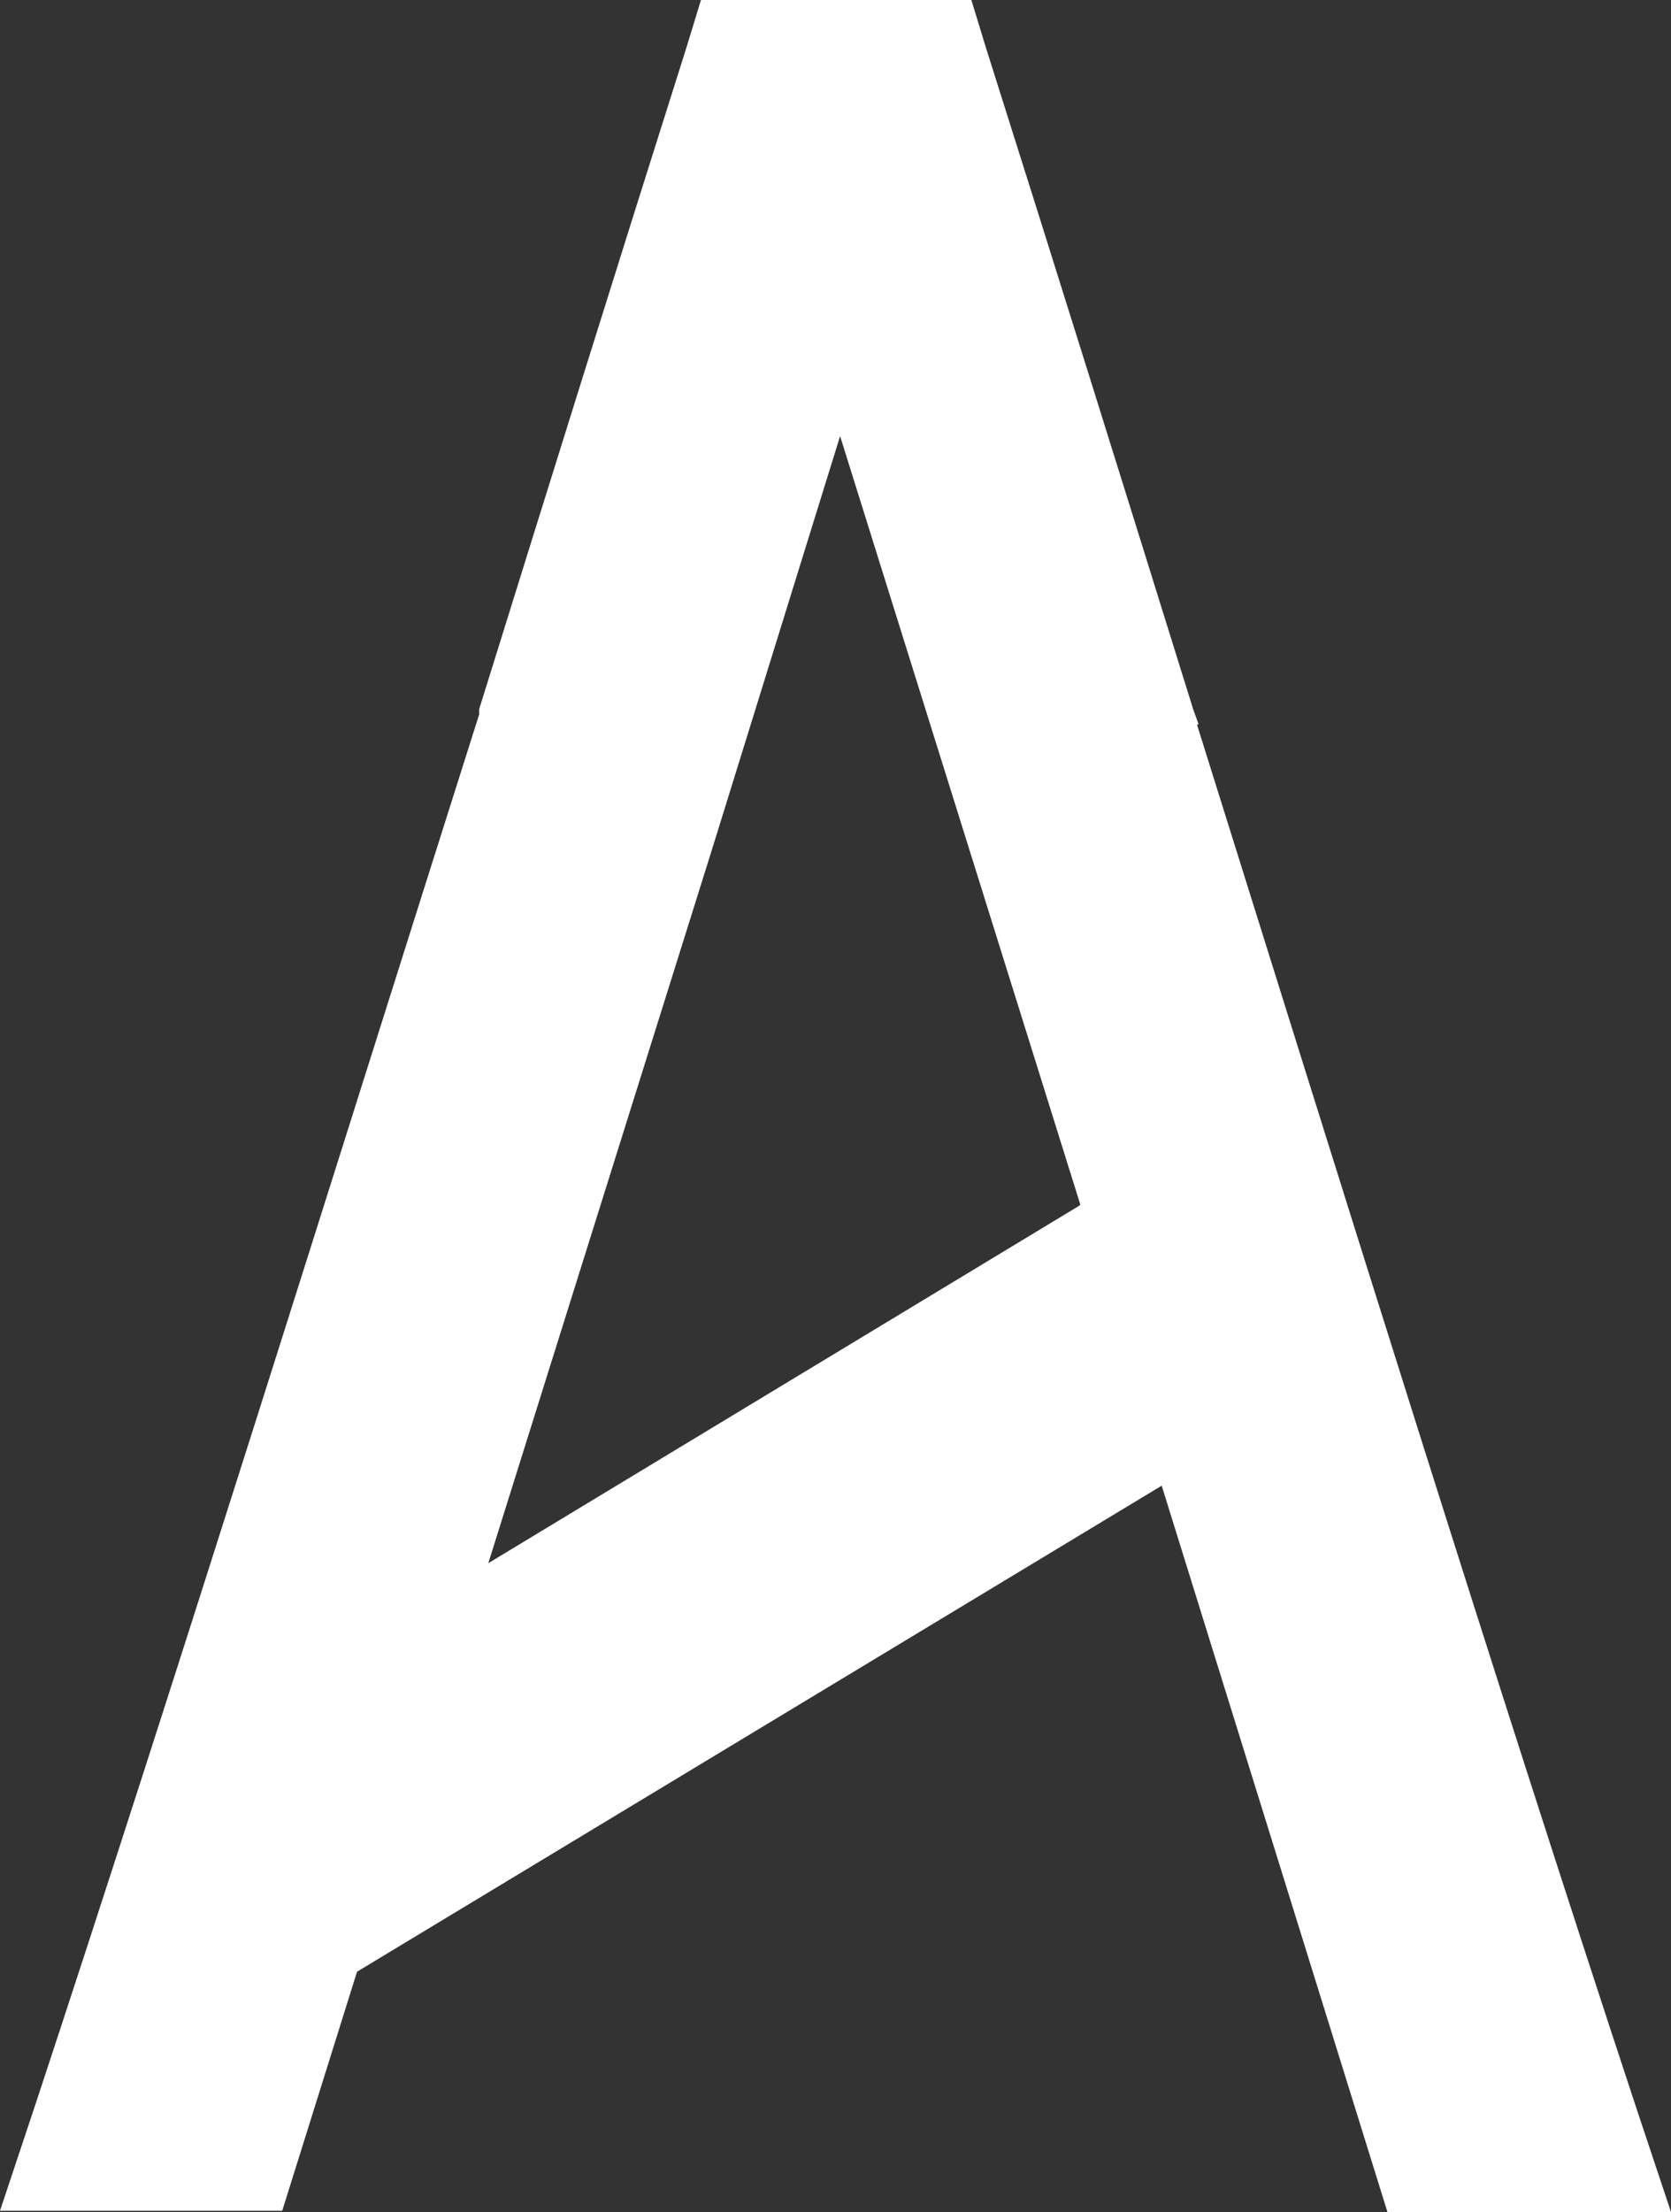
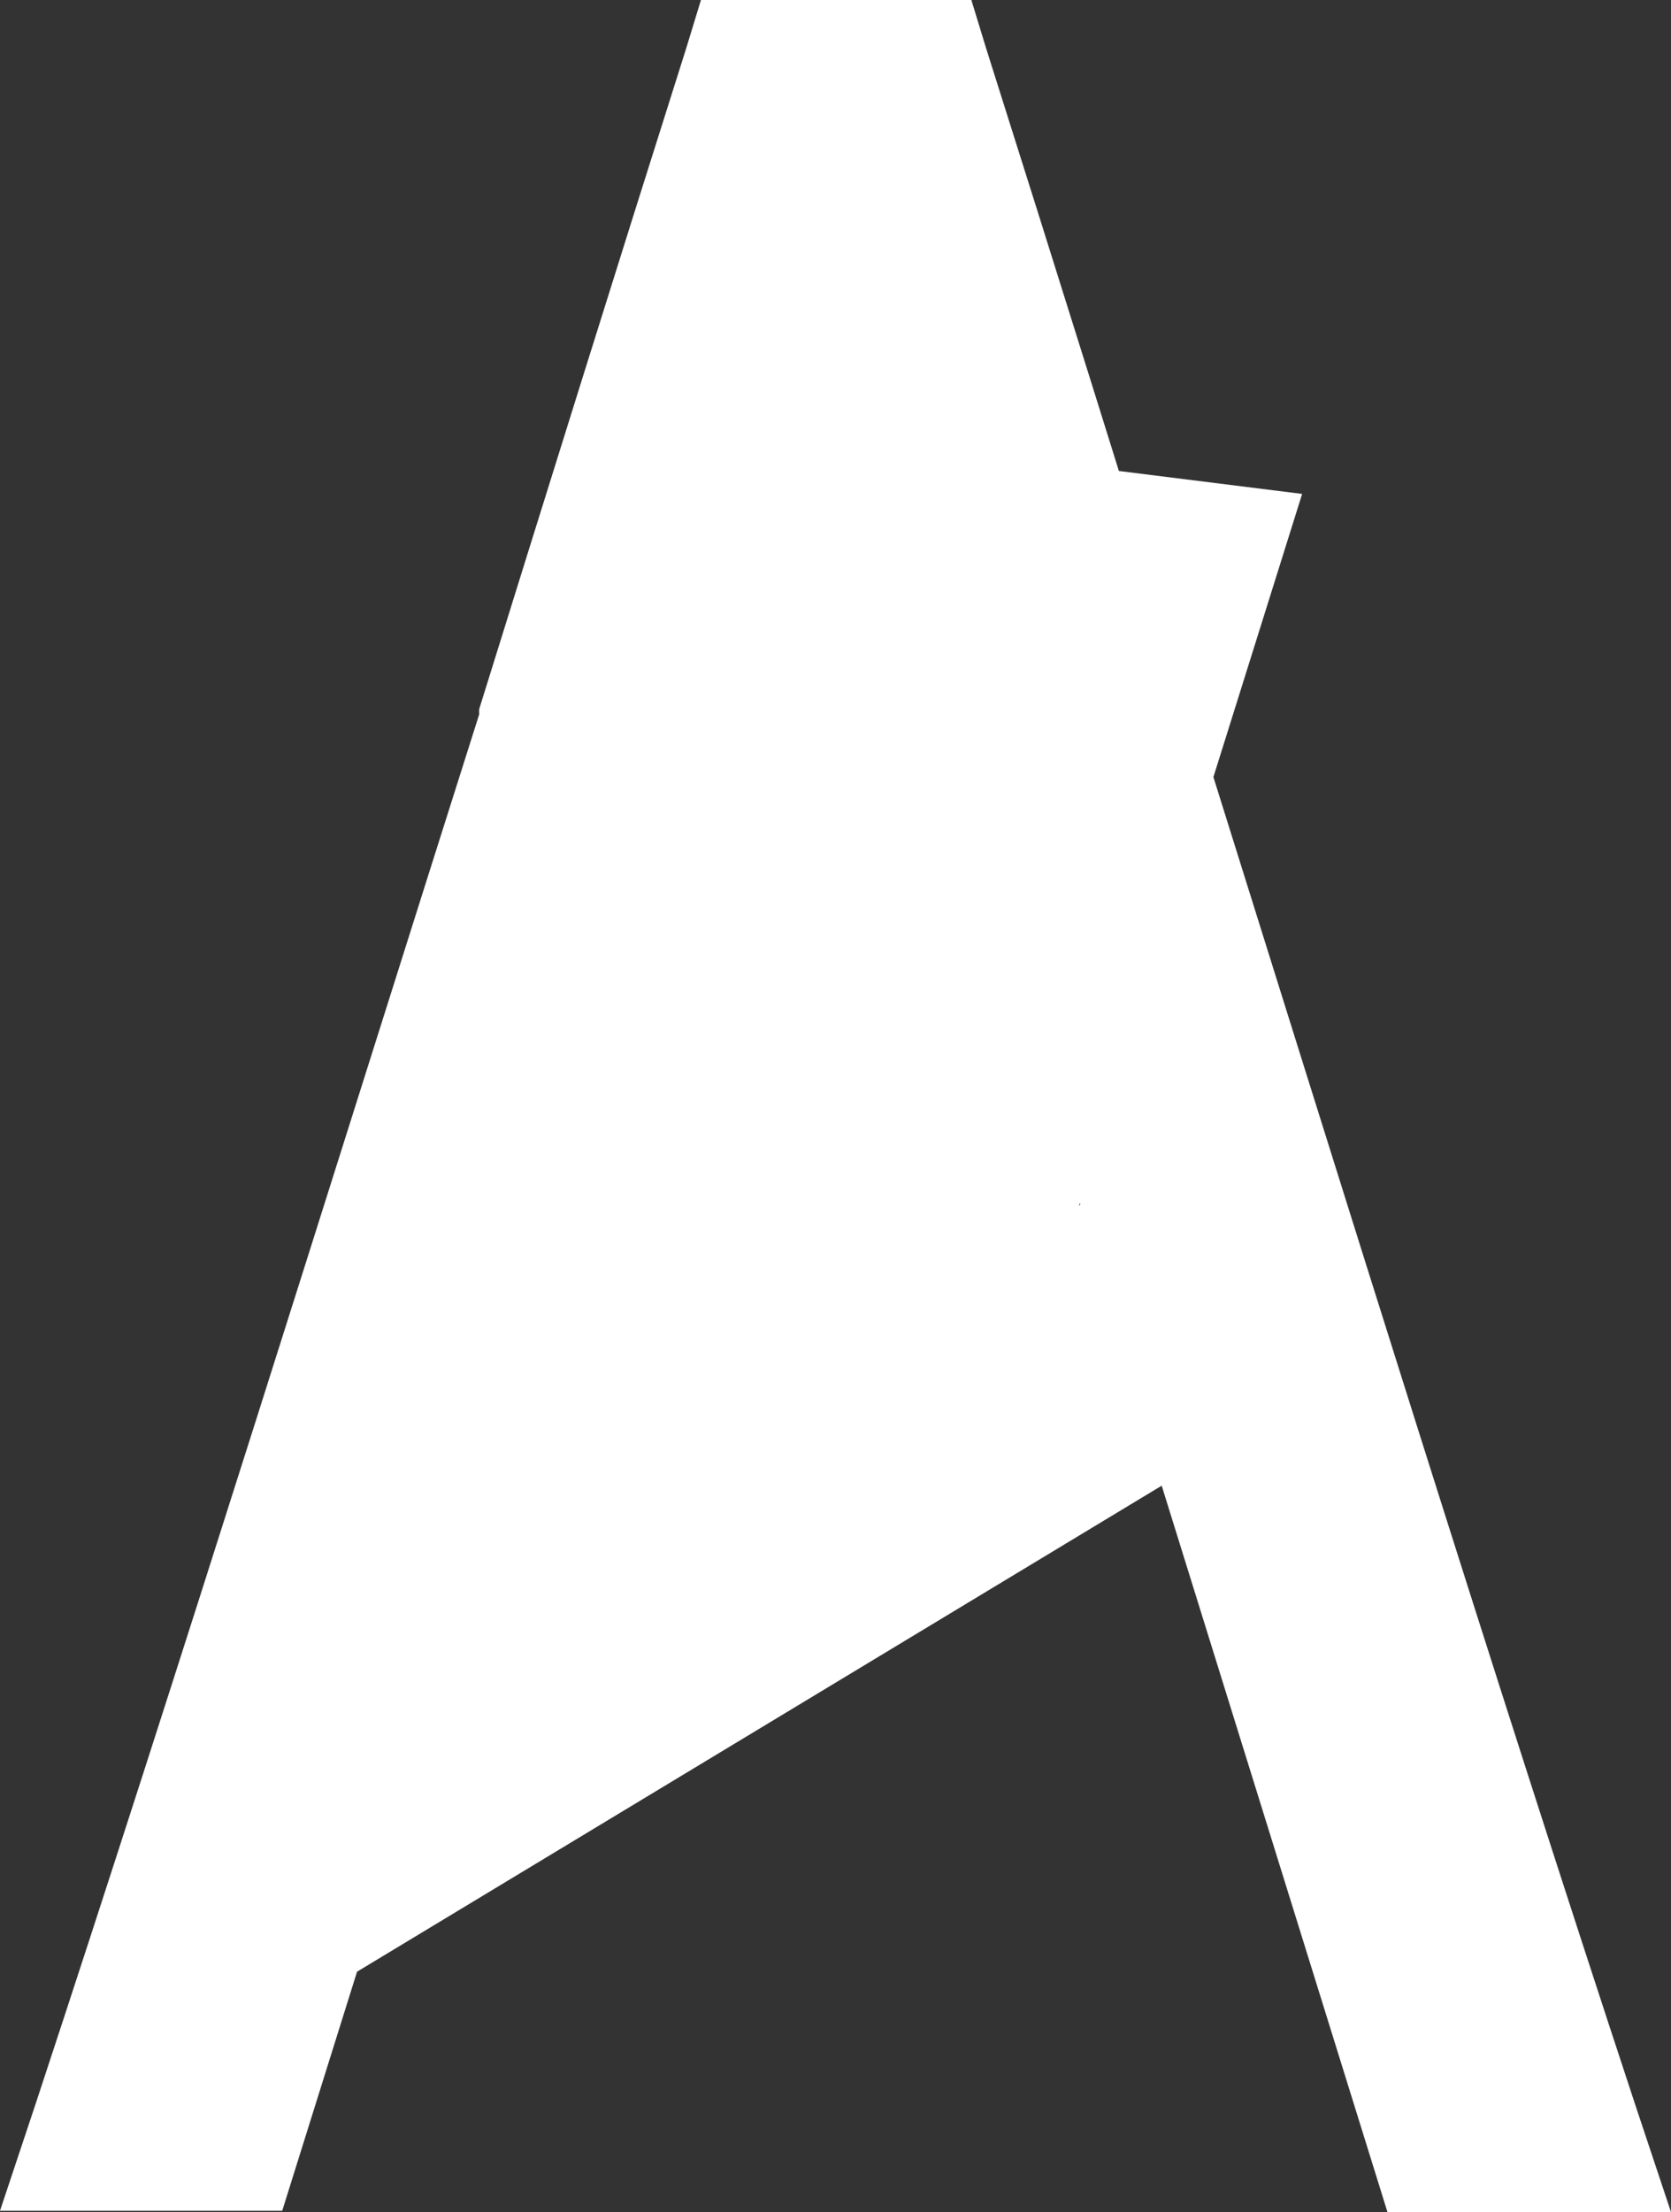
<svg xmlns="http://www.w3.org/2000/svg" version="1.1" id="Calque_1" x="0px" y="0px" viewBox="0 0 127.3 168.4" style="enable-background:new 0 0 127.3 168.4;" xml:space="preserve">
  <rect x="0" y="0" width="127.3" height="168.4" fill="#333333" stroke="none" />
  <style type="text/css">
	.st0{fill:white;}
</style>
-   <path class="st0" d="M91.3,55.1L90.9,54C85.7,37.3,80.3,20,75.1,3.6L74,0H53.4l-1.1,3.6C47.1,20,41.7,37.3,36.5,54v0.4  C25.2,90,13.7,126.9,2.7,160.2L0,168.3h21.5l5.7-18.2l61.3-37l17.2,55.3h21.6l-2.7-8.1c-10.9-33-22.3-69.7-33.4-105.1L91.3,55.1z   M82.2,91.8l-45,27.2l17-54.2L64,33.2l18.3,58.5L82.2,91.8z" />
+   <path class="st0" d="M91.3,55.1L90.9,54C85.7,37.3,80.3,20,75.1,3.6L74,0H53.4l-1.1,3.6C47.1,20,41.7,37.3,36.5,54v0.4  C25.2,90,13.7,126.9,2.7,160.2L0,168.3h21.5l5.7-18.2l61.3-37l17.2,55.3h21.6l-2.7-8.1c-10.9-33-22.3-69.7-33.4-105.1L91.3,55.1z   M82.2,91.8l17-54.2L64,33.2l18.3,58.5L82.2,91.8z" />
</svg>